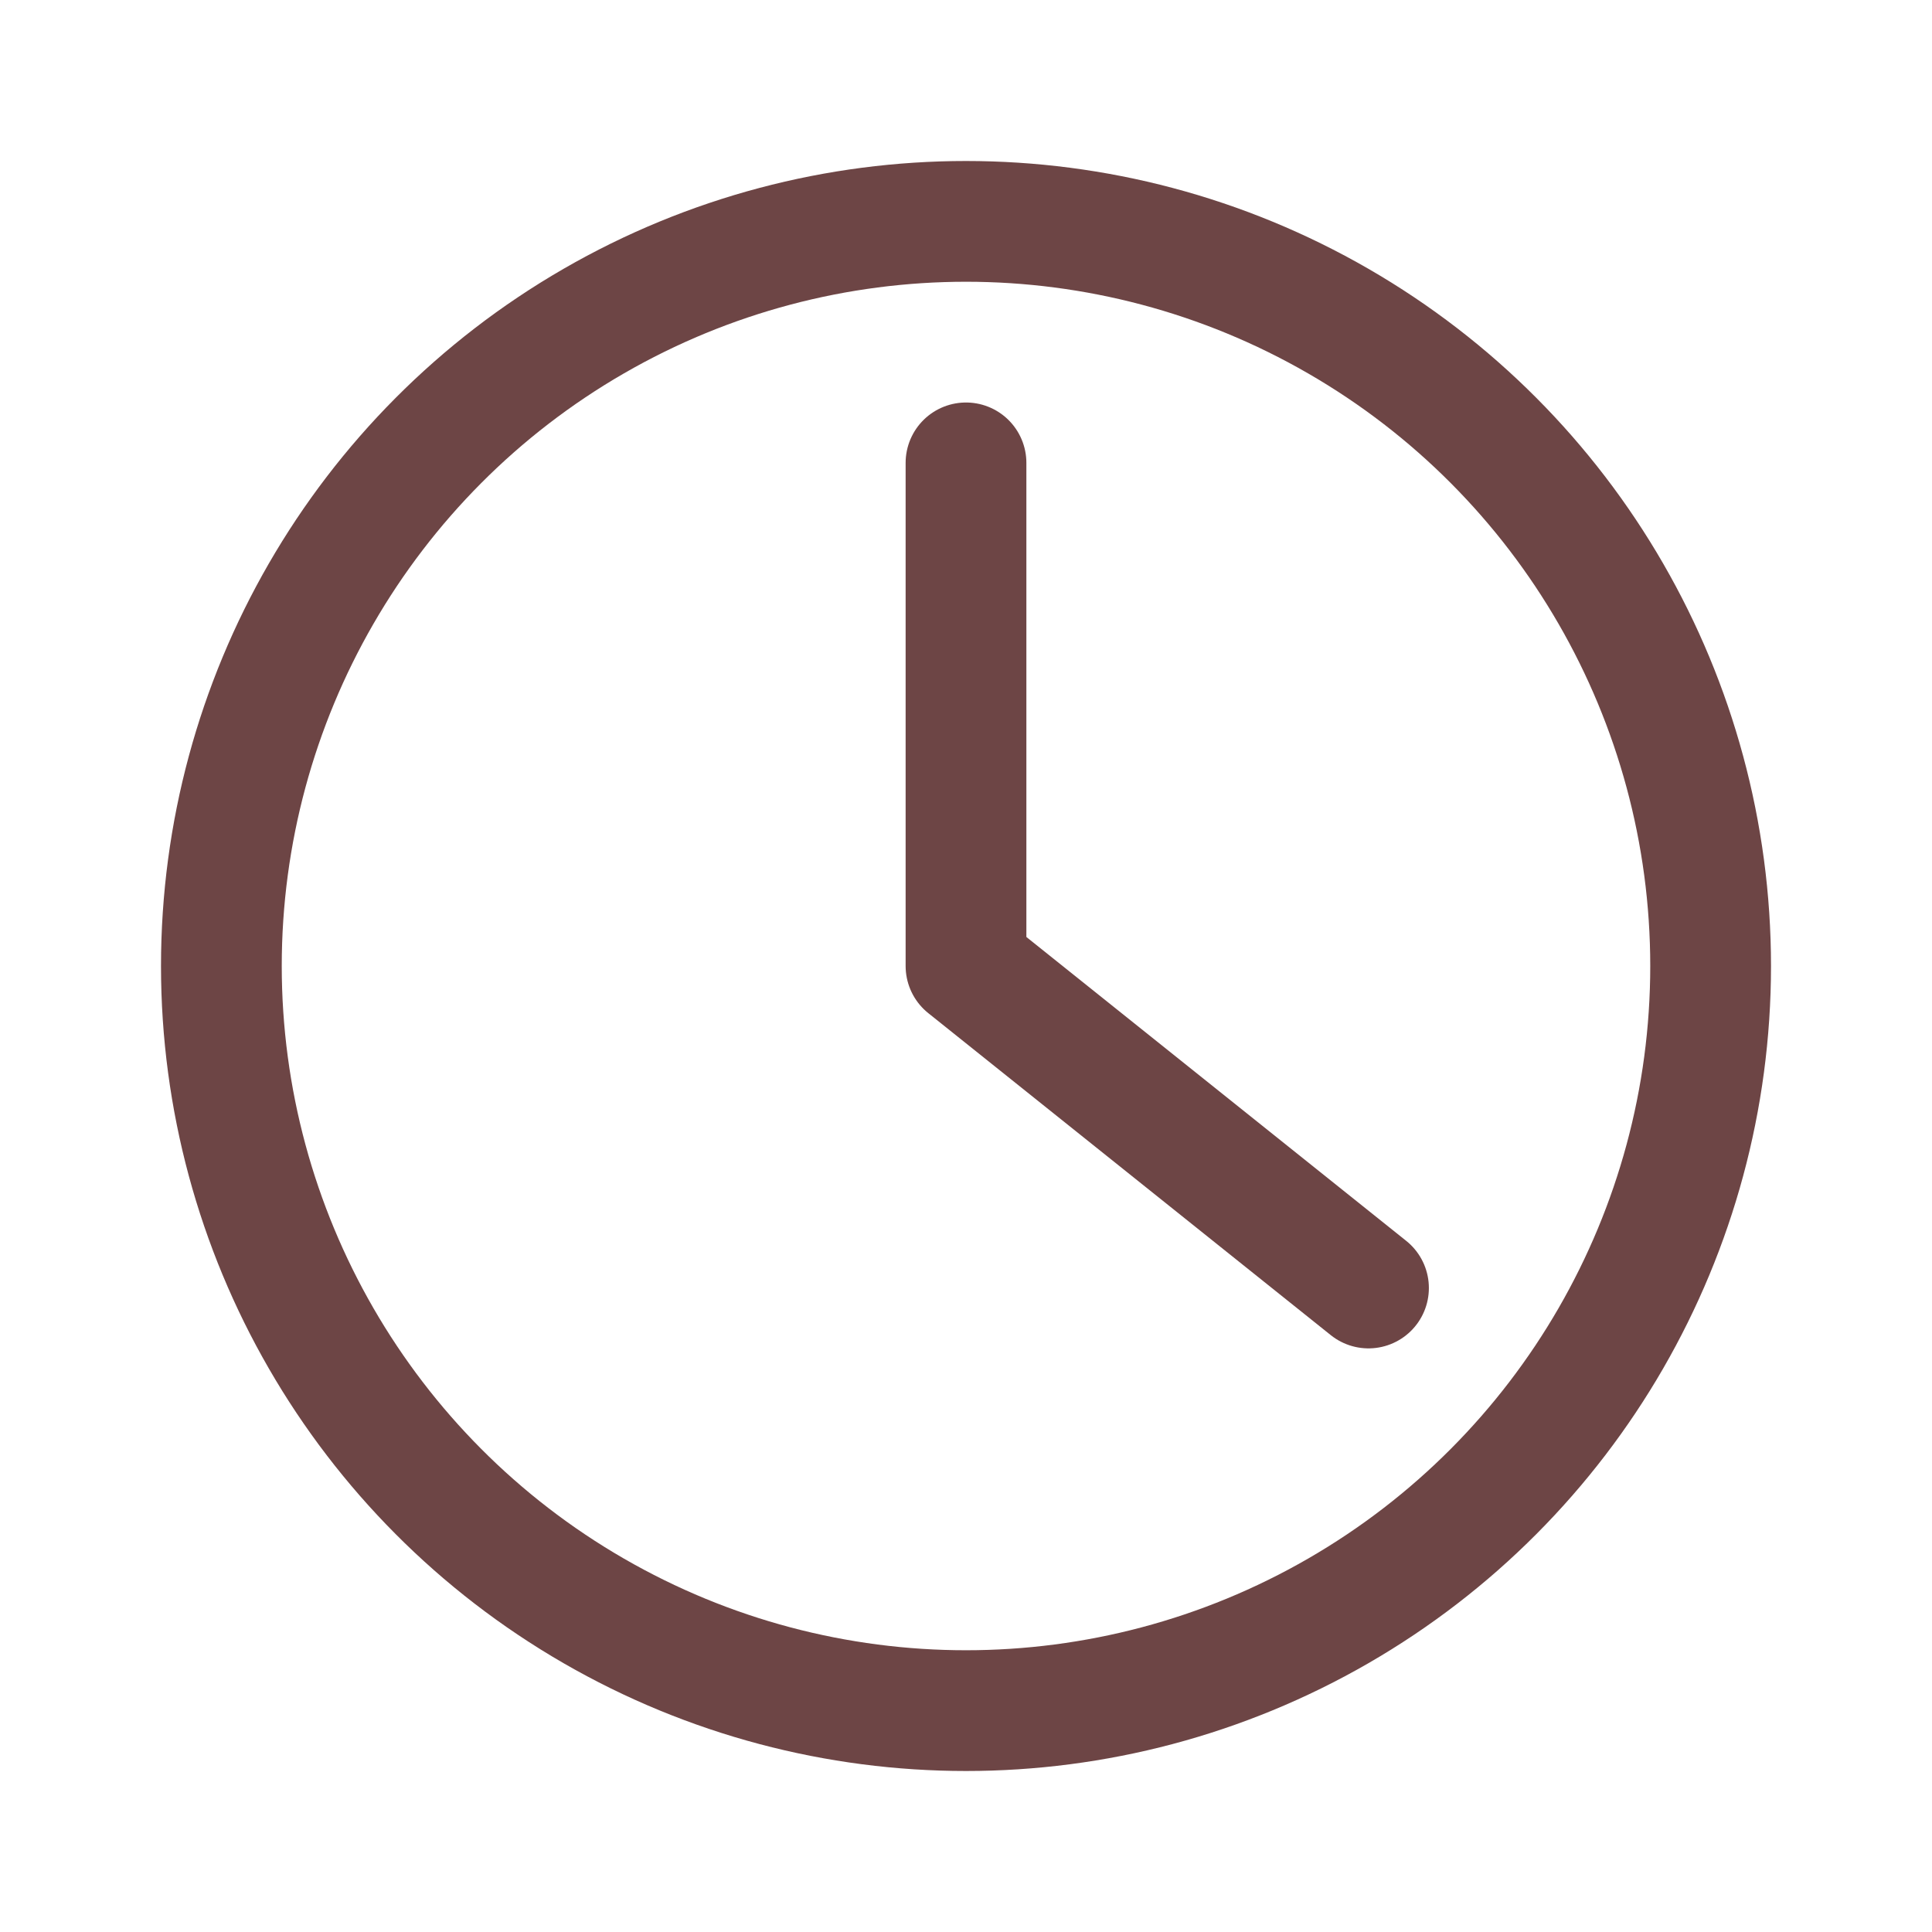
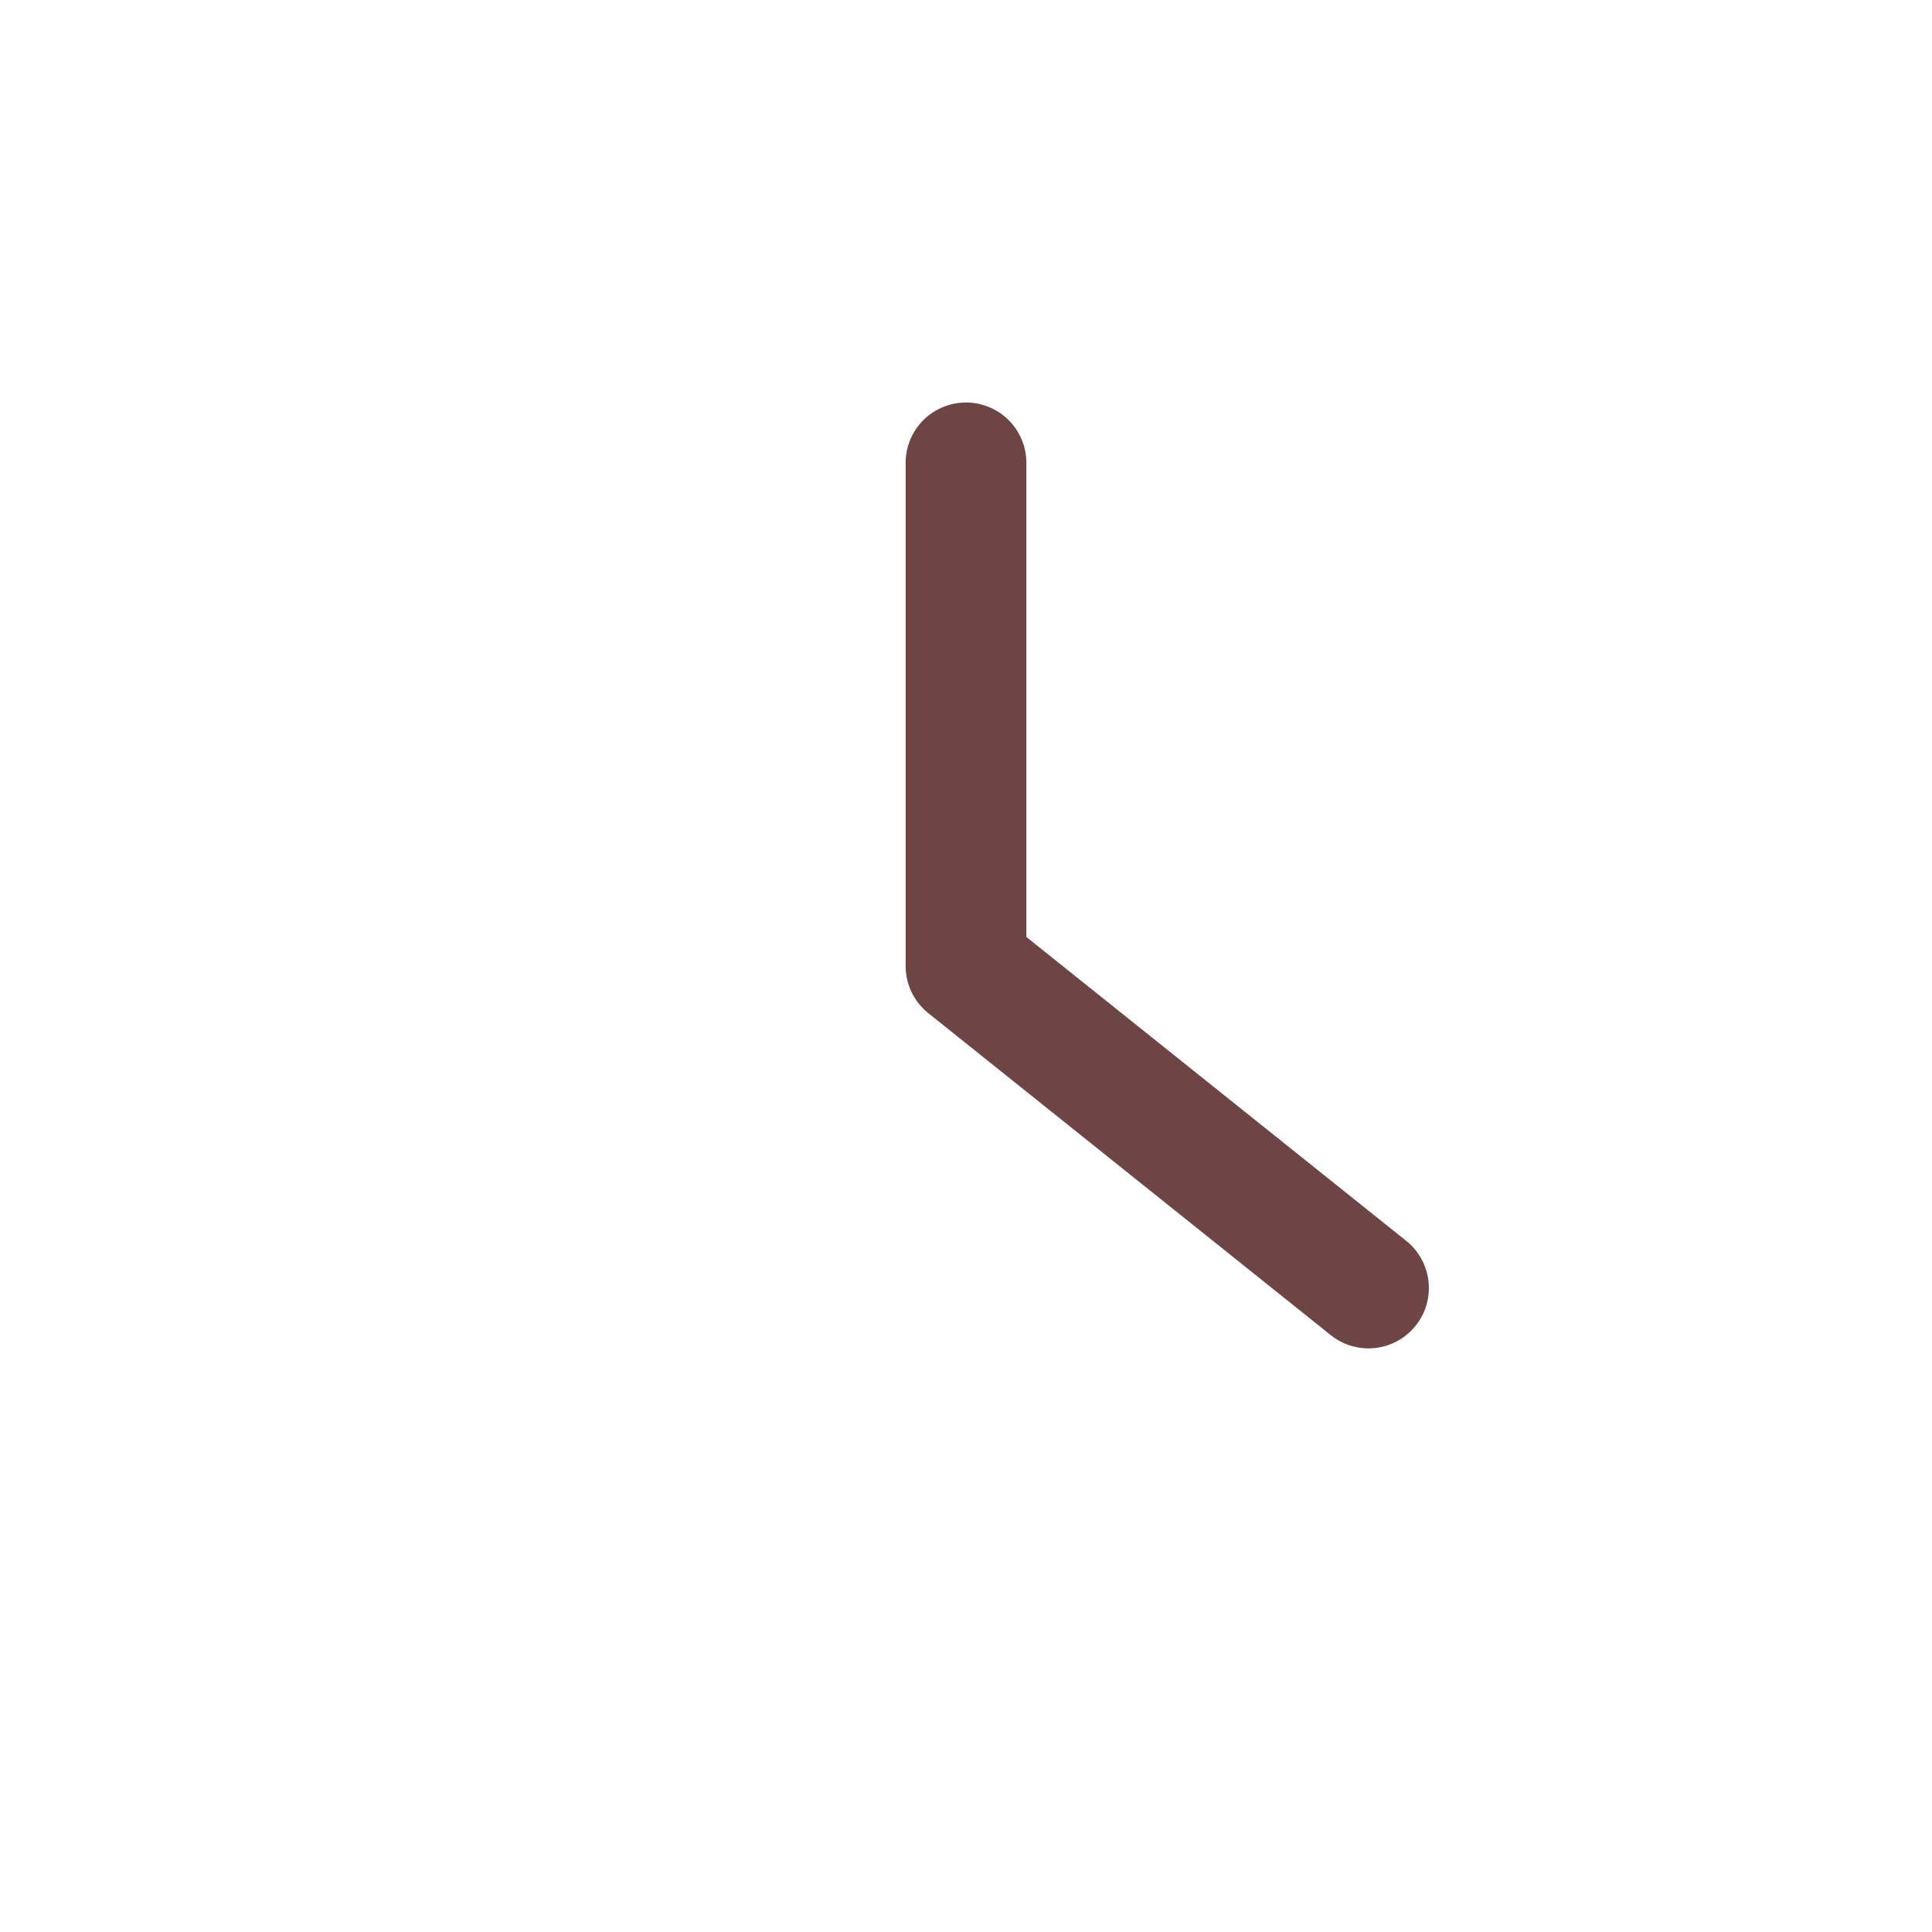
<svg xmlns="http://www.w3.org/2000/svg" width="800px" height="800px" viewBox="0 0 192 192" fill="none">
  <g id="SVGRepo_bgCarrier" stroke-width="0" />
  <g id="SVGRepo_tracerCarrier" stroke-linecap="round" stroke-linejoin="round" />
  <g id="SVGRepo_iconCarrier">
    <g transform="translate(16 16)">
-       <circle cx="80" cy="80" r="74" style="fill:none;stroke:#6d4545;stroke-width:12;stroke-linejoin:round;stroke-opacity:1" />
      <path d="M80 30v50l40 32" style="fill:none;stroke:#6d4545;stroke-width:12;stroke-linecap:round;stroke-linejoin:round;stroke-opacity:1" />
    </g>
  </g>
</svg>